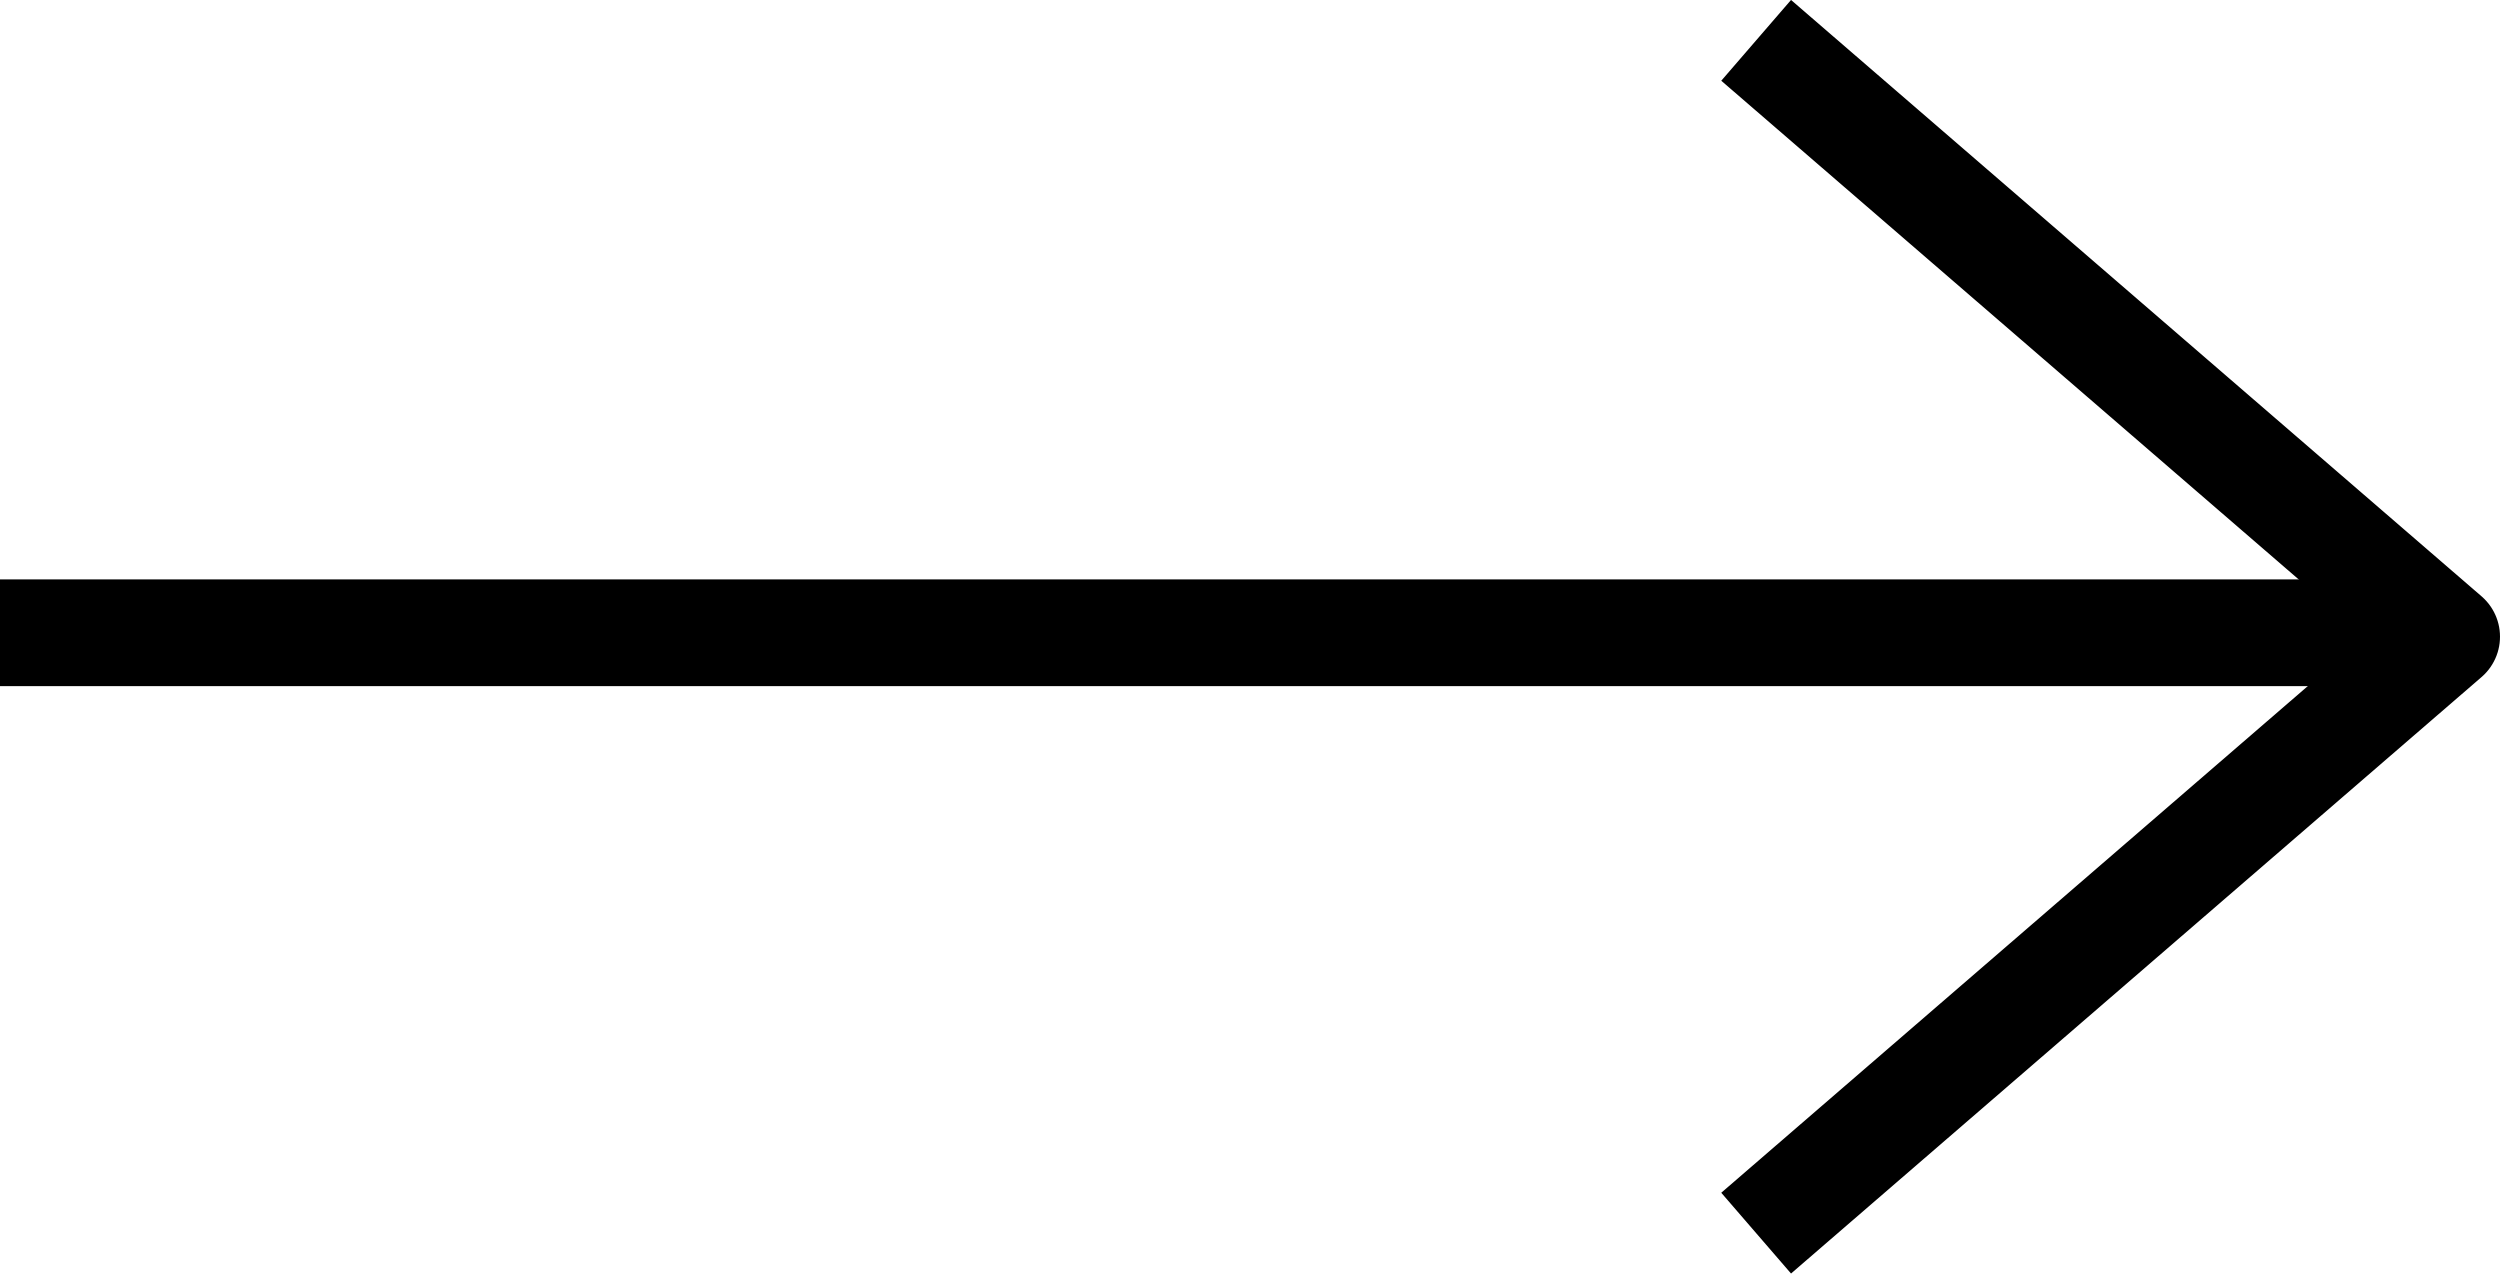
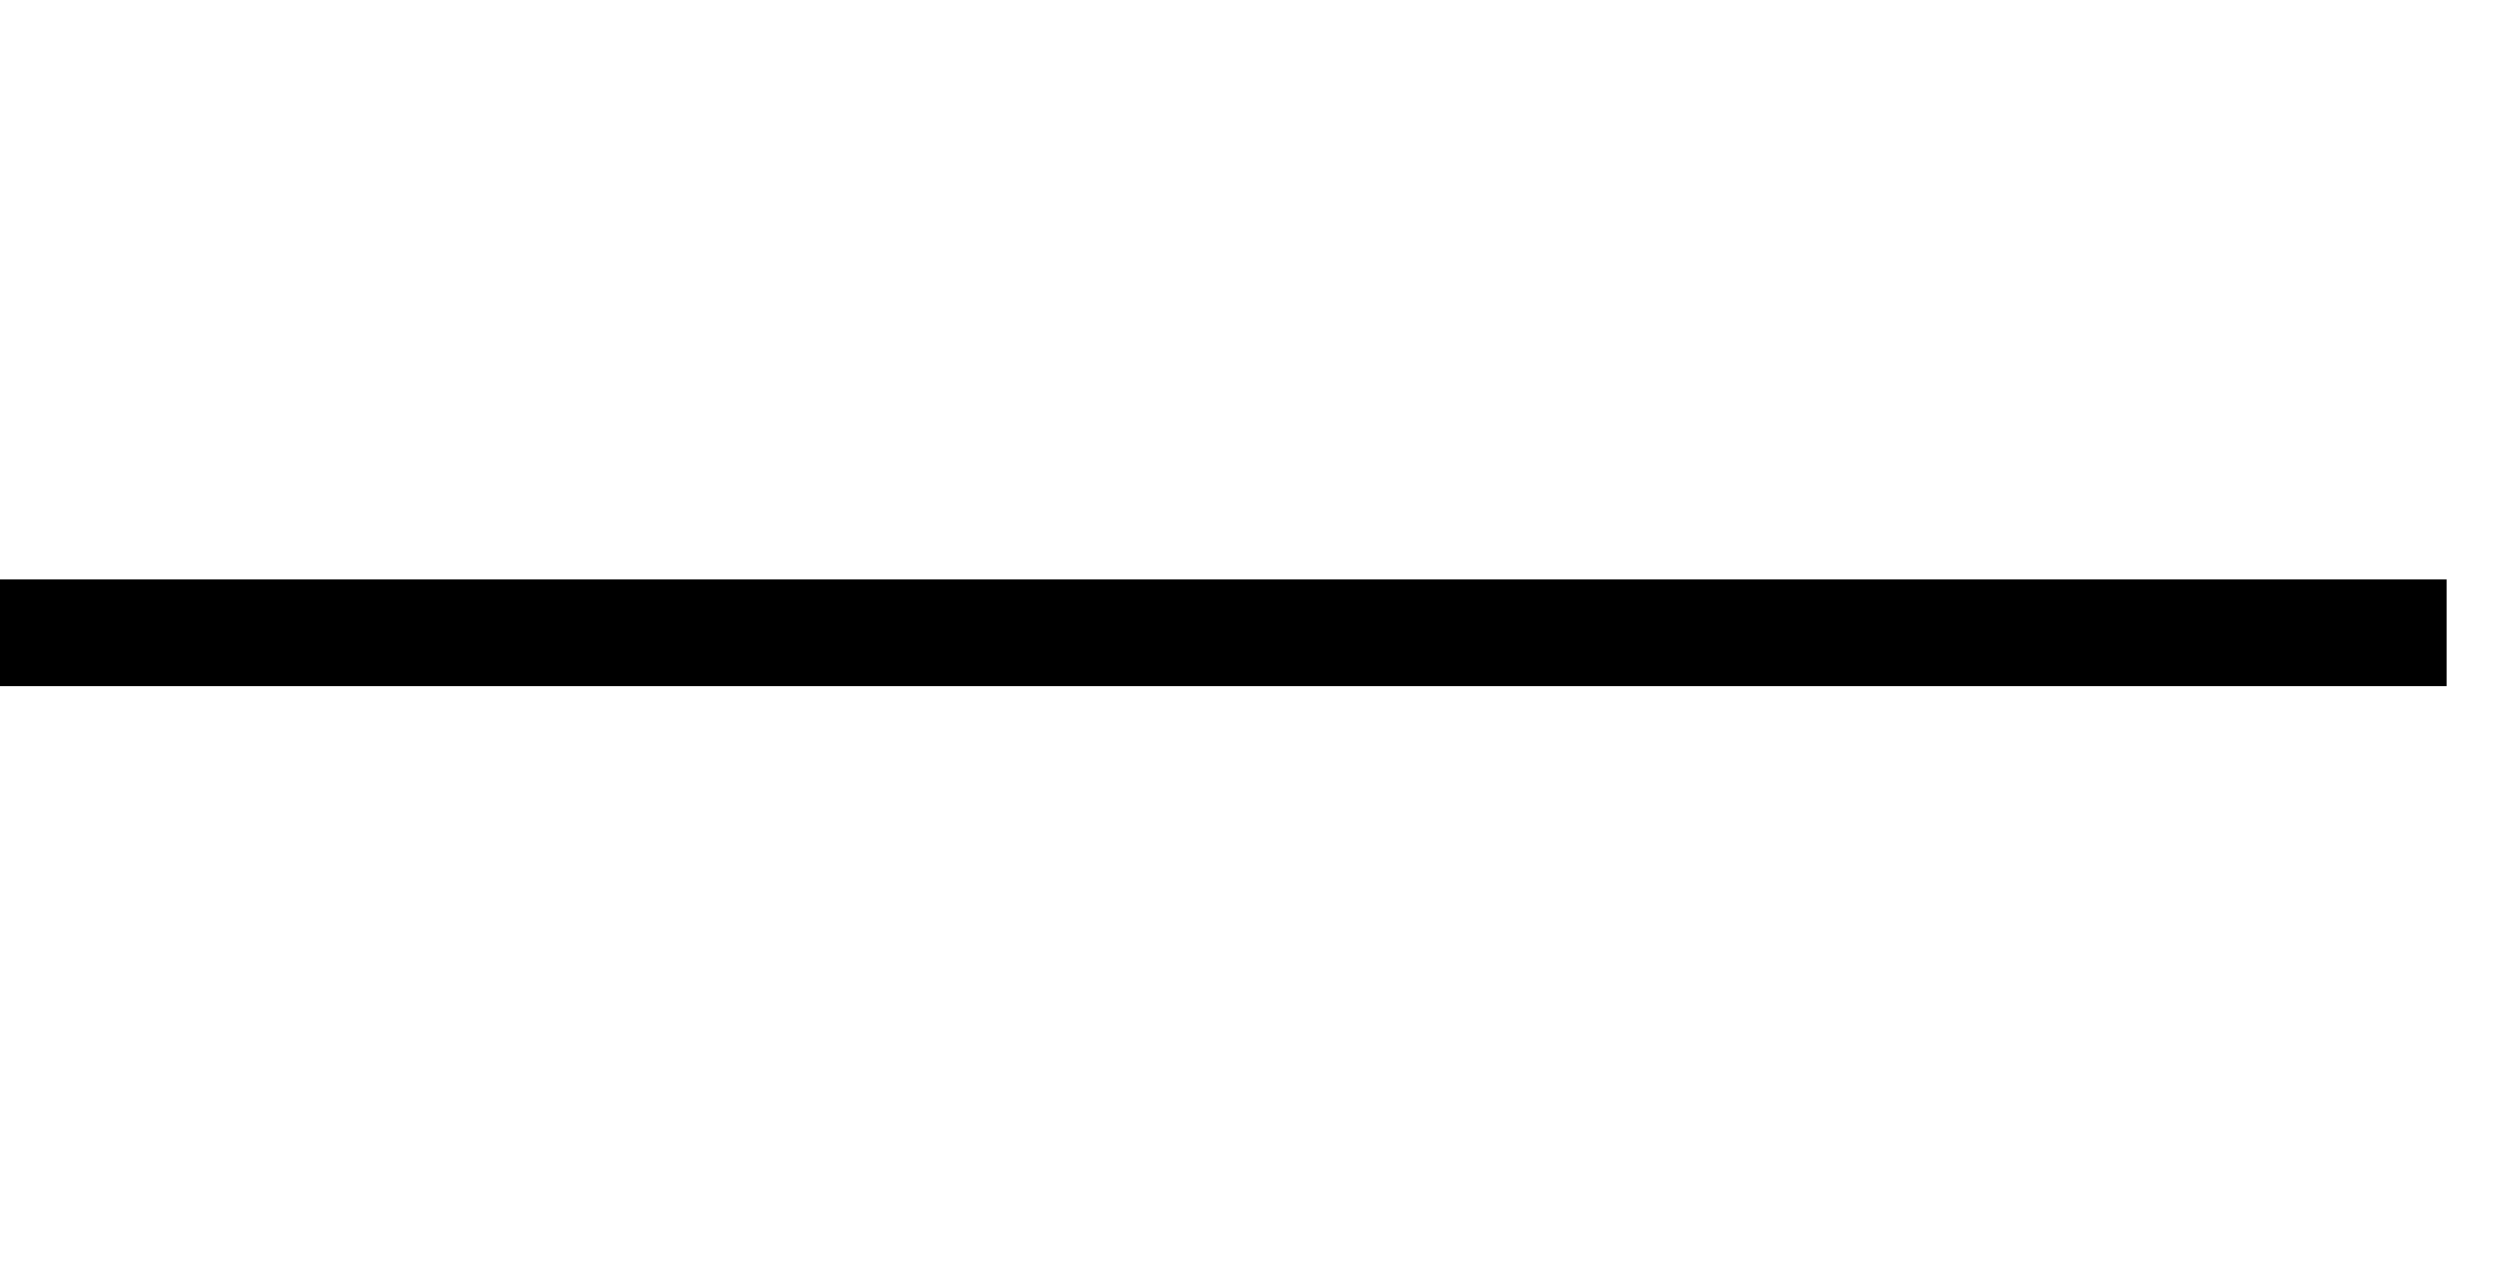
<svg xmlns="http://www.w3.org/2000/svg" width="23.422" height="11.932" viewBox="0 0 23.422 11.932">
  <g id="arrow-left" transform="translate(0 -5.533)">
    <line id="Line_3" data-name="Line 3" x2="22.922" transform="translate(0 11.461)" fill="none" stroke="#000" stroke-linejoin="round" stroke-width="1" />
-     <path id="Path_2" data-name="Path 2" d="M5,16.175l6.469-5.588L5,5" transform="translate(11.453 0.911)" fill="none" stroke="#000" stroke-linejoin="round" stroke-width="1" />
  </g>
</svg>